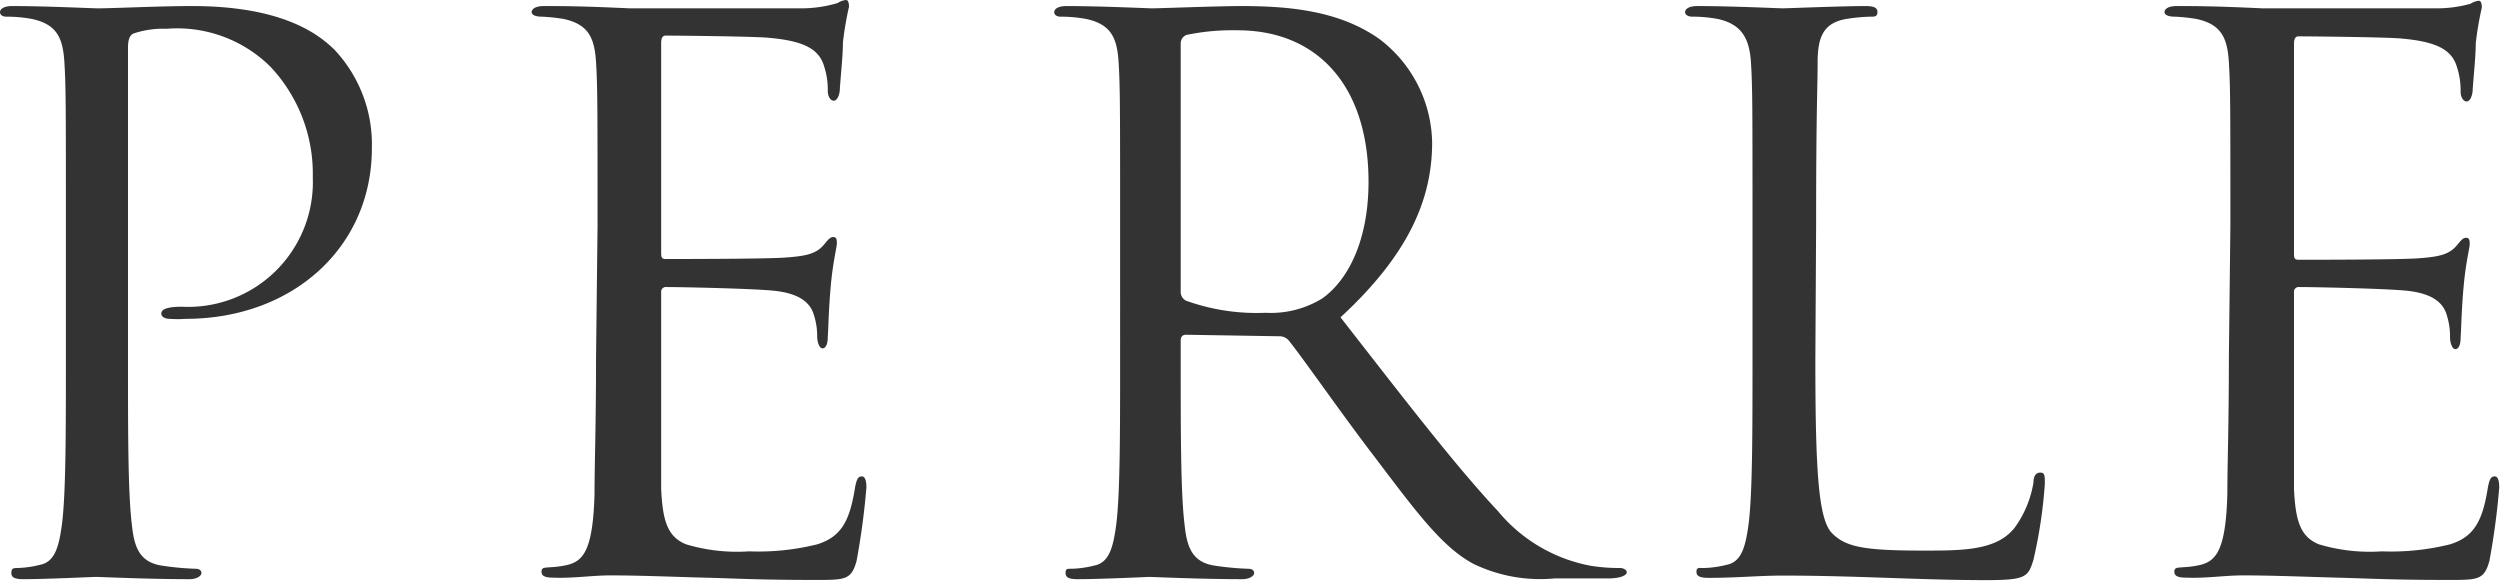
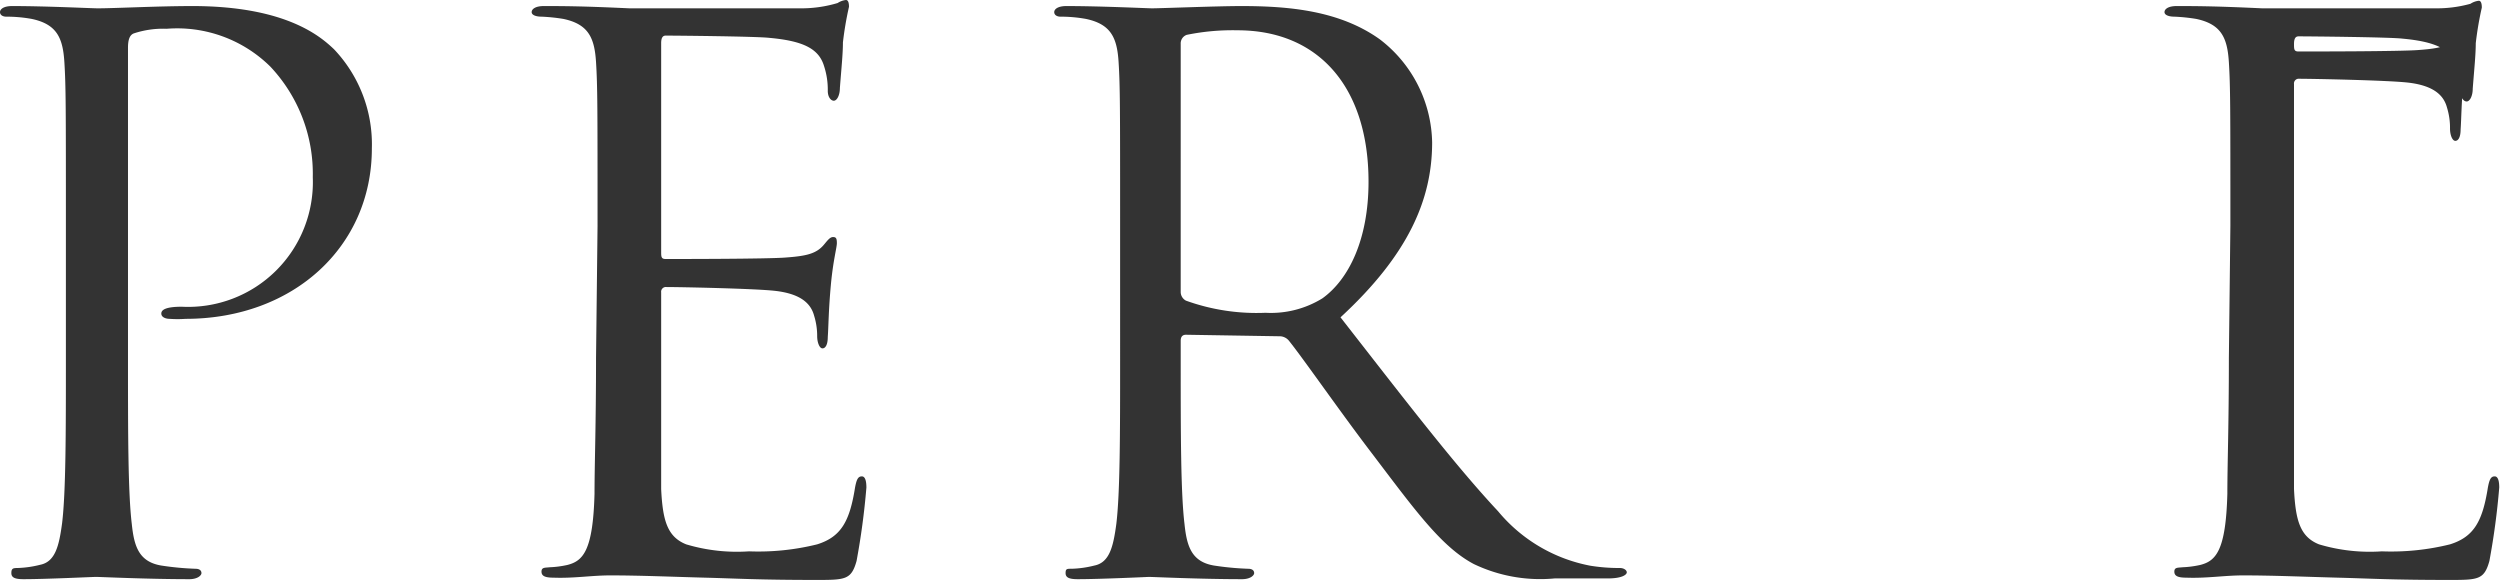
<svg xmlns="http://www.w3.org/2000/svg" id="txt_perle1" viewBox="0 0 132.04 30.67">
  <defs>
    <style>.cls-1{fill:#333;}</style>
  </defs>
  <path class="cls-1" d="M3.48,11.92c0-6.24,0-7.36-.08-8.64S3,1.28,1.68,1A7.48,7.48,0,0,0,.32.88C.16.88,0,.8,0,.64S.2.32.64.32c1.8,0,4.2.12,4.52.12.88,0,3.2-.12,5-.12C15.2.32,17,2,17.64,2.6a7.29,7.29,0,0,1,2,5.24c0,5.2-4.16,9-9.84,9a5.91,5.91,0,0,1-.84,0c-.2,0-.44-.08-.44-.28s.24-.36,1.08-.36a6.59,6.59,0,0,0,6.92-6.84,8.25,8.25,0,0,0-2.24-5.84,7,7,0,0,0-5.48-2,4.92,4.92,0,0,0-1.72.24c-.24.08-.32.36-.32.76V19c0,3.84,0,7,.2,8.67.12,1.16.36,2,1.56,2.2a15.29,15.29,0,0,0,1.8.17c.24,0,.32.11.32.23s-.2.32-.64.32c-2.2,0-4.72-.12-4.92-.12s-2.64.12-3.84.12c-.44,0-.64-.08-.64-.32S.68,30,.92,30a5.51,5.51,0,0,0,1.2-.17c.8-.16,1-1,1.16-2.2.2-1.67.2-4.83.2-8.67Z" />
  <path class="cls-1" d="M31.56,11.92c0-6.24,0-7.36-.08-8.64s-.4-2-1.72-2.28A9.43,9.43,0,0,0,28.6.88c-.28,0-.52-.08-.52-.24s.2-.32.64-.32c.92,0,2,0,4.52.12.28,0,8.24,0,9.16,0A6.66,6.66,0,0,0,44.24.16,1,1,0,0,1,44.68,0c.12,0,.16.16.16.36a17.4,17.4,0,0,0-.32,1.88c0,.6-.08,1.36-.16,2.4,0,.4-.16.68-.32.68s-.32-.2-.32-.52a4,4,0,0,0-.2-1.32C43.24,2.56,42.4,2.16,40.64,2c-.68-.08-5-.12-5.48-.12-.16,0-.24.12-.24.4v11c0,.28,0,.4.24.4.52,0,5.44,0,6.36-.08,1.08-.08,1.6-.2,2-.68.2-.24.32-.4.48-.4s.2.08.2.32-.2.92-.32,2.24-.12,2.16-.16,2.72c0,.4-.12.6-.28.6s-.28-.32-.28-.64A3.61,3.61,0,0,0,43,16.68c-.16-.6-.64-1.16-2.08-1.32-1.08-.12-5-.2-5.72-.2a.25.25,0,0,0-.28.28V19c0,1.36,0,6,0,6.83.08,1.65.32,2.52,1.32,2.92a9.38,9.38,0,0,0,3.32.37,12.88,12.88,0,0,0,3.6-.37c1.28-.4,1.72-1.24,2-3,.08-.43.16-.59.36-.59s.24.32.24.59a38.77,38.77,0,0,1-.52,3.88c-.28,1-.6,1-2.16,1-3,0-4.28-.08-5.84-.12s-3.44-.12-5-.12c-1,0-1.92.16-3,.12-.44,0-.64-.08-.64-.32s.2-.2.44-.23a5.17,5.17,0,0,0,.92-.12c.84-.21,1.36-.76,1.44-3.76,0-1.56.08-3.6.08-7.16Z" />
  <path class="cls-1" d="M59.16,11.92c0-6.24,0-7.36-.08-8.64s-.4-2-1.72-2.28A7.48,7.48,0,0,0,56,.88c-.16,0-.32-.08-.32-.24s.2-.32.64-.32c1.8,0,4.32.12,4.52.12.44,0,3.48-.12,4.72-.12,2.52,0,5.2.24,7.32,1.76a7,7,0,0,1,2.76,5.44c0,3-1.24,5.92-4.84,9.24,3.28,4.2,6,7.76,8.32,10.24A8.35,8.35,0,0,0,84,29.88a9.59,9.59,0,0,0,1.56.12c.2,0,.36.11.36.23s-.24.32-1,.32H82.11a8.12,8.12,0,0,1-4.27-.76c-1.72-.91-3.12-2.87-5.4-5.87C70.76,21.72,68.88,19,68.08,18a.64.64,0,0,0-.52-.24l-4.92-.08c-.2,0-.28.12-.28.32v1c0,3.84,0,7,.2,8.67.12,1.16.36,2,1.56,2.2a15.29,15.29,0,0,0,1.8.17c.24,0,.32.11.32.23s-.2.32-.64.32c-2.2,0-4.72-.12-4.92-.12,0,0-2.56.12-3.76.12-.44,0-.64-.08-.64-.32s.08-.23.32-.23a5.51,5.51,0,0,0,1.2-.17c.8-.16,1-1,1.16-2.2.2-1.67.2-4.83.2-8.67Zm3.2,3.48a.52.52,0,0,0,.28.48,11,11,0,0,0,4.2.64,5.18,5.18,0,0,0,3-.76c1.4-1,2.44-3.12,2.44-6.16,0-5-2.64-8-6.92-8a12.08,12.08,0,0,0-2.68.24.48.48,0,0,0-.32.48Z" />
-   <path class="cls-1" d="M95.88,19c0,5.88.16,8.43.88,9.16s1.68.92,4.8.92c2.12,0,3.88,0,4.84-1.2a5.58,5.58,0,0,0,1-2.4c0-.32.12-.52.36-.52s.24.16.24.6a25.44,25.44,0,0,1-.6,4c-.28.92-.4,1.08-2.52,1.08-3.44,0-6.84-.24-10.72-.24-1.24,0-2.44.12-3.92.12-.44,0-.64-.08-.64-.32S89.72,30,90,30a5.51,5.51,0,0,0,1.2-.17c.8-.16,1-1,1.16-2.2.2-1.67.2-4.83.2-8.67v-7c0-6.24,0-7.36-.08-8.64S92,1.28,90.72,1A7.48,7.48,0,0,0,89.36.88C89.2.88,89,.8,89,.64s.2-.32.64-.32c1.8,0,4.32.12,4.52.12S97.32.32,98.52.32c.44,0,.64.08.64.32s-.16.24-.32.24A9.39,9.39,0,0,0,97.52,1C96.36,1.2,96,1.88,96,3.28s-.08,2.4-.08,8.64Z" />
-   <path class="cls-1" d="M117.8,11.92c0-6.24,0-7.36-.08-8.64s-.4-2-1.72-2.28a9.43,9.43,0,0,0-1.16-.12c-.28,0-.52-.08-.52-.24s.2-.32.64-.32c.92,0,2,0,4.52.12.28,0,8.24,0,9.16,0a6.66,6.66,0,0,0,1.84-.24,1,1,0,0,1,.44-.16c.12,0,.16.16.16.36a17.4,17.4,0,0,0-.32,1.88c0,.6-.08,1.36-.16,2.4,0,.4-.16.68-.32.68s-.32-.2-.32-.52a4,4,0,0,0-.2-1.32c-.28-.92-1.12-1.32-2.88-1.48-.68-.08-5-.12-5.48-.12-.16,0-.24.12-.24.4v11c0,.28,0,.4.24.4.52,0,5.44,0,6.36-.08,1.08-.08,1.6-.2,2-.68.2-.24.32-.4.48-.4s.2.08.2.32-.2.92-.32,2.24-.12,2.16-.16,2.72c0,.4-.12.6-.28.6s-.28-.32-.28-.64a3.61,3.61,0,0,0-.16-1.12c-.16-.6-.64-1.16-2.08-1.32-1.08-.12-5-.2-5.72-.2a.25.25,0,0,0-.28.28V19c0,1.36,0,6,0,6.83.08,1.65.32,2.52,1.32,2.92a9.38,9.38,0,0,0,3.32.37,12.88,12.88,0,0,0,3.6-.37c1.28-.4,1.72-1.24,2-3,.08-.43.16-.59.36-.59s.24.32.24.59a38.77,38.77,0,0,1-.52,3.88c-.28,1-.6,1-2.16,1-3,0-4.28-.08-5.84-.12s-3.44-.12-5-.12c-1,0-1.92.16-3,.12-.44,0-.64-.08-.64-.32s.2-.2.44-.23a5.17,5.17,0,0,0,.92-.12c.84-.21,1.36-.76,1.44-3.76,0-1.56.08-3.6.08-7.16Z" />
+   <path class="cls-1" d="M117.8,11.92c0-6.24,0-7.36-.08-8.64s-.4-2-1.72-2.28a9.43,9.43,0,0,0-1.16-.12c-.28,0-.52-.08-.52-.24s.2-.32.64-.32c.92,0,2,0,4.52.12.28,0,8.24,0,9.16,0a6.66,6.66,0,0,0,1.84-.24,1,1,0,0,1,.44-.16c.12,0,.16.16.16.36a17.4,17.4,0,0,0-.32,1.88c0,.6-.08,1.36-.16,2.4,0,.4-.16.68-.32.68s-.32-.2-.32-.52a4,4,0,0,0-.2-1.32c-.28-.92-1.12-1.32-2.88-1.48-.68-.08-5-.12-5.48-.12-.16,0-.24.12-.24.4c0,.28,0,.4.24.4.52,0,5.44,0,6.36-.08,1.08-.08,1.6-.2,2-.68.2-.24.32-.4.48-.4s.2.08.2.32-.2.92-.32,2.24-.12,2.16-.16,2.72c0,.4-.12.6-.28.6s-.28-.32-.28-.64a3.61,3.61,0,0,0-.16-1.12c-.16-.6-.64-1.16-2.08-1.32-1.08-.12-5-.2-5.72-.2a.25.25,0,0,0-.28.28V19c0,1.36,0,6,0,6.83.08,1.65.32,2.52,1.32,2.92a9.38,9.38,0,0,0,3.32.37,12.88,12.88,0,0,0,3.6-.37c1.28-.4,1.72-1.24,2-3,.08-.43.16-.59.36-.59s.24.32.24.59a38.77,38.77,0,0,1-.52,3.88c-.28,1-.6,1-2.16,1-3,0-4.28-.08-5.84-.12s-3.44-.12-5-.12c-1,0-1.92.16-3,.12-.44,0-.64-.08-.64-.32s.2-.2.44-.23a5.17,5.17,0,0,0,.92-.12c.84-.21,1.36-.76,1.44-3.76,0-1.56.08-3.6.08-7.16Z" />
</svg>